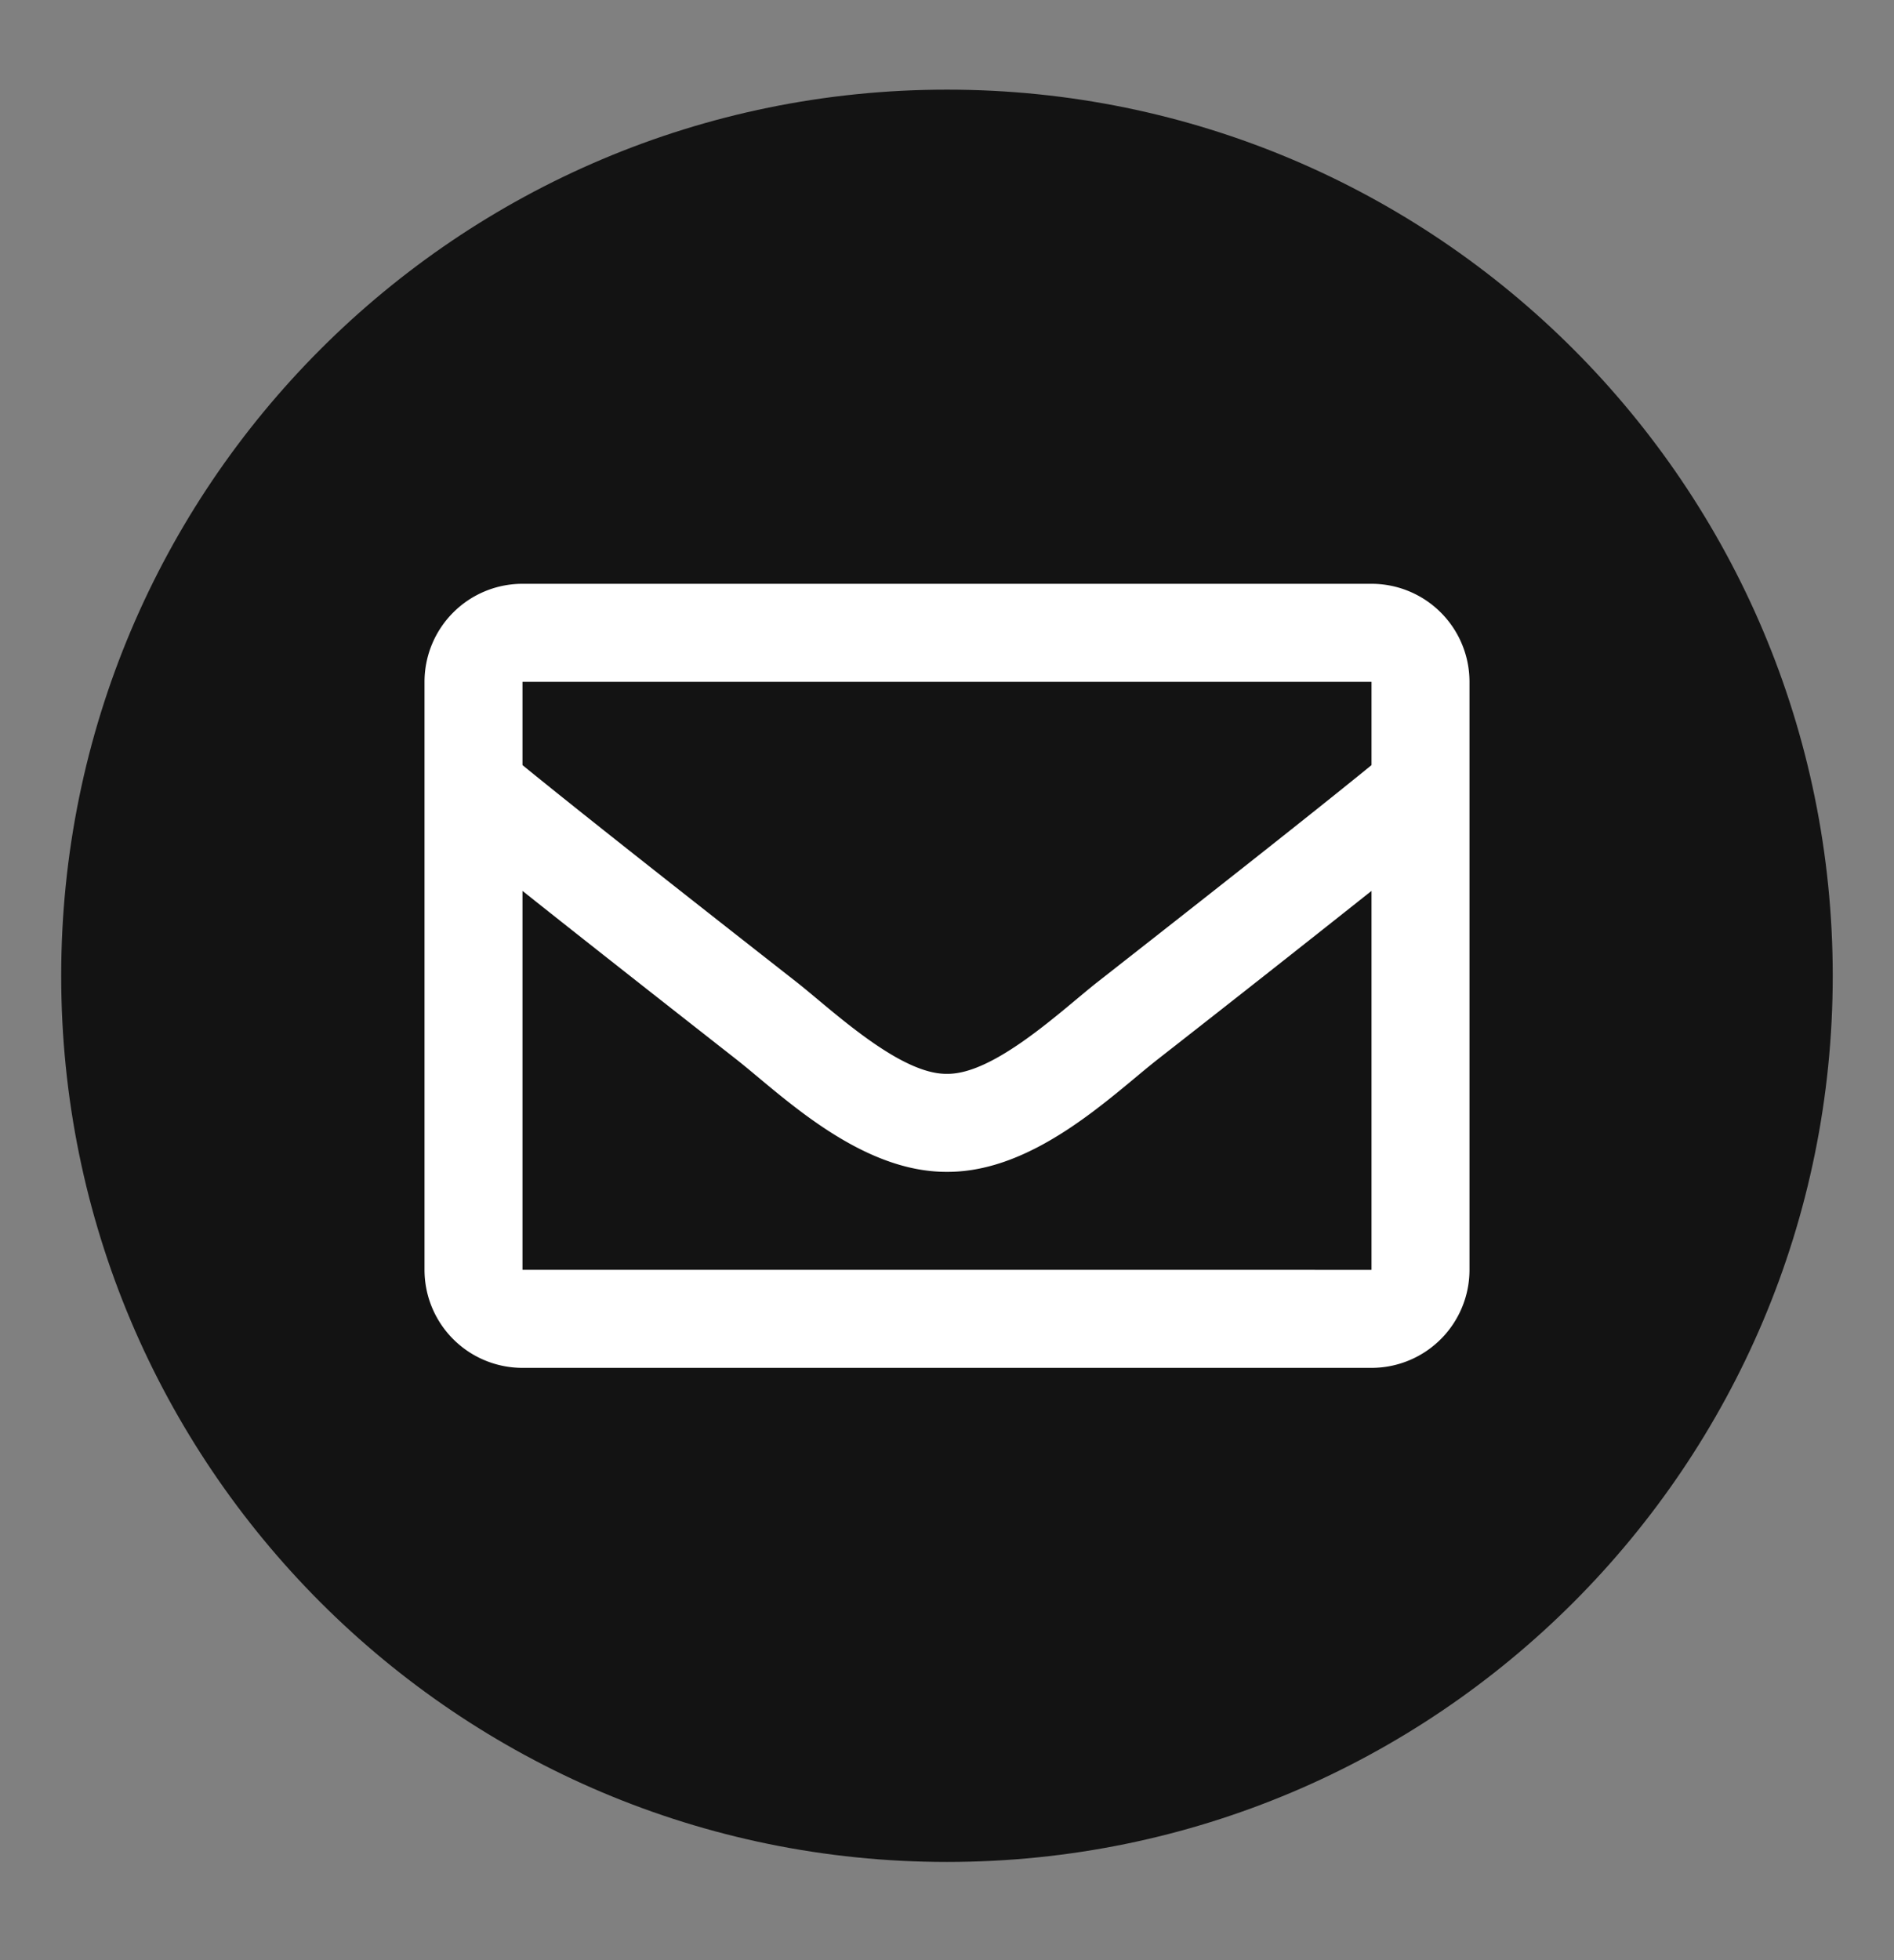
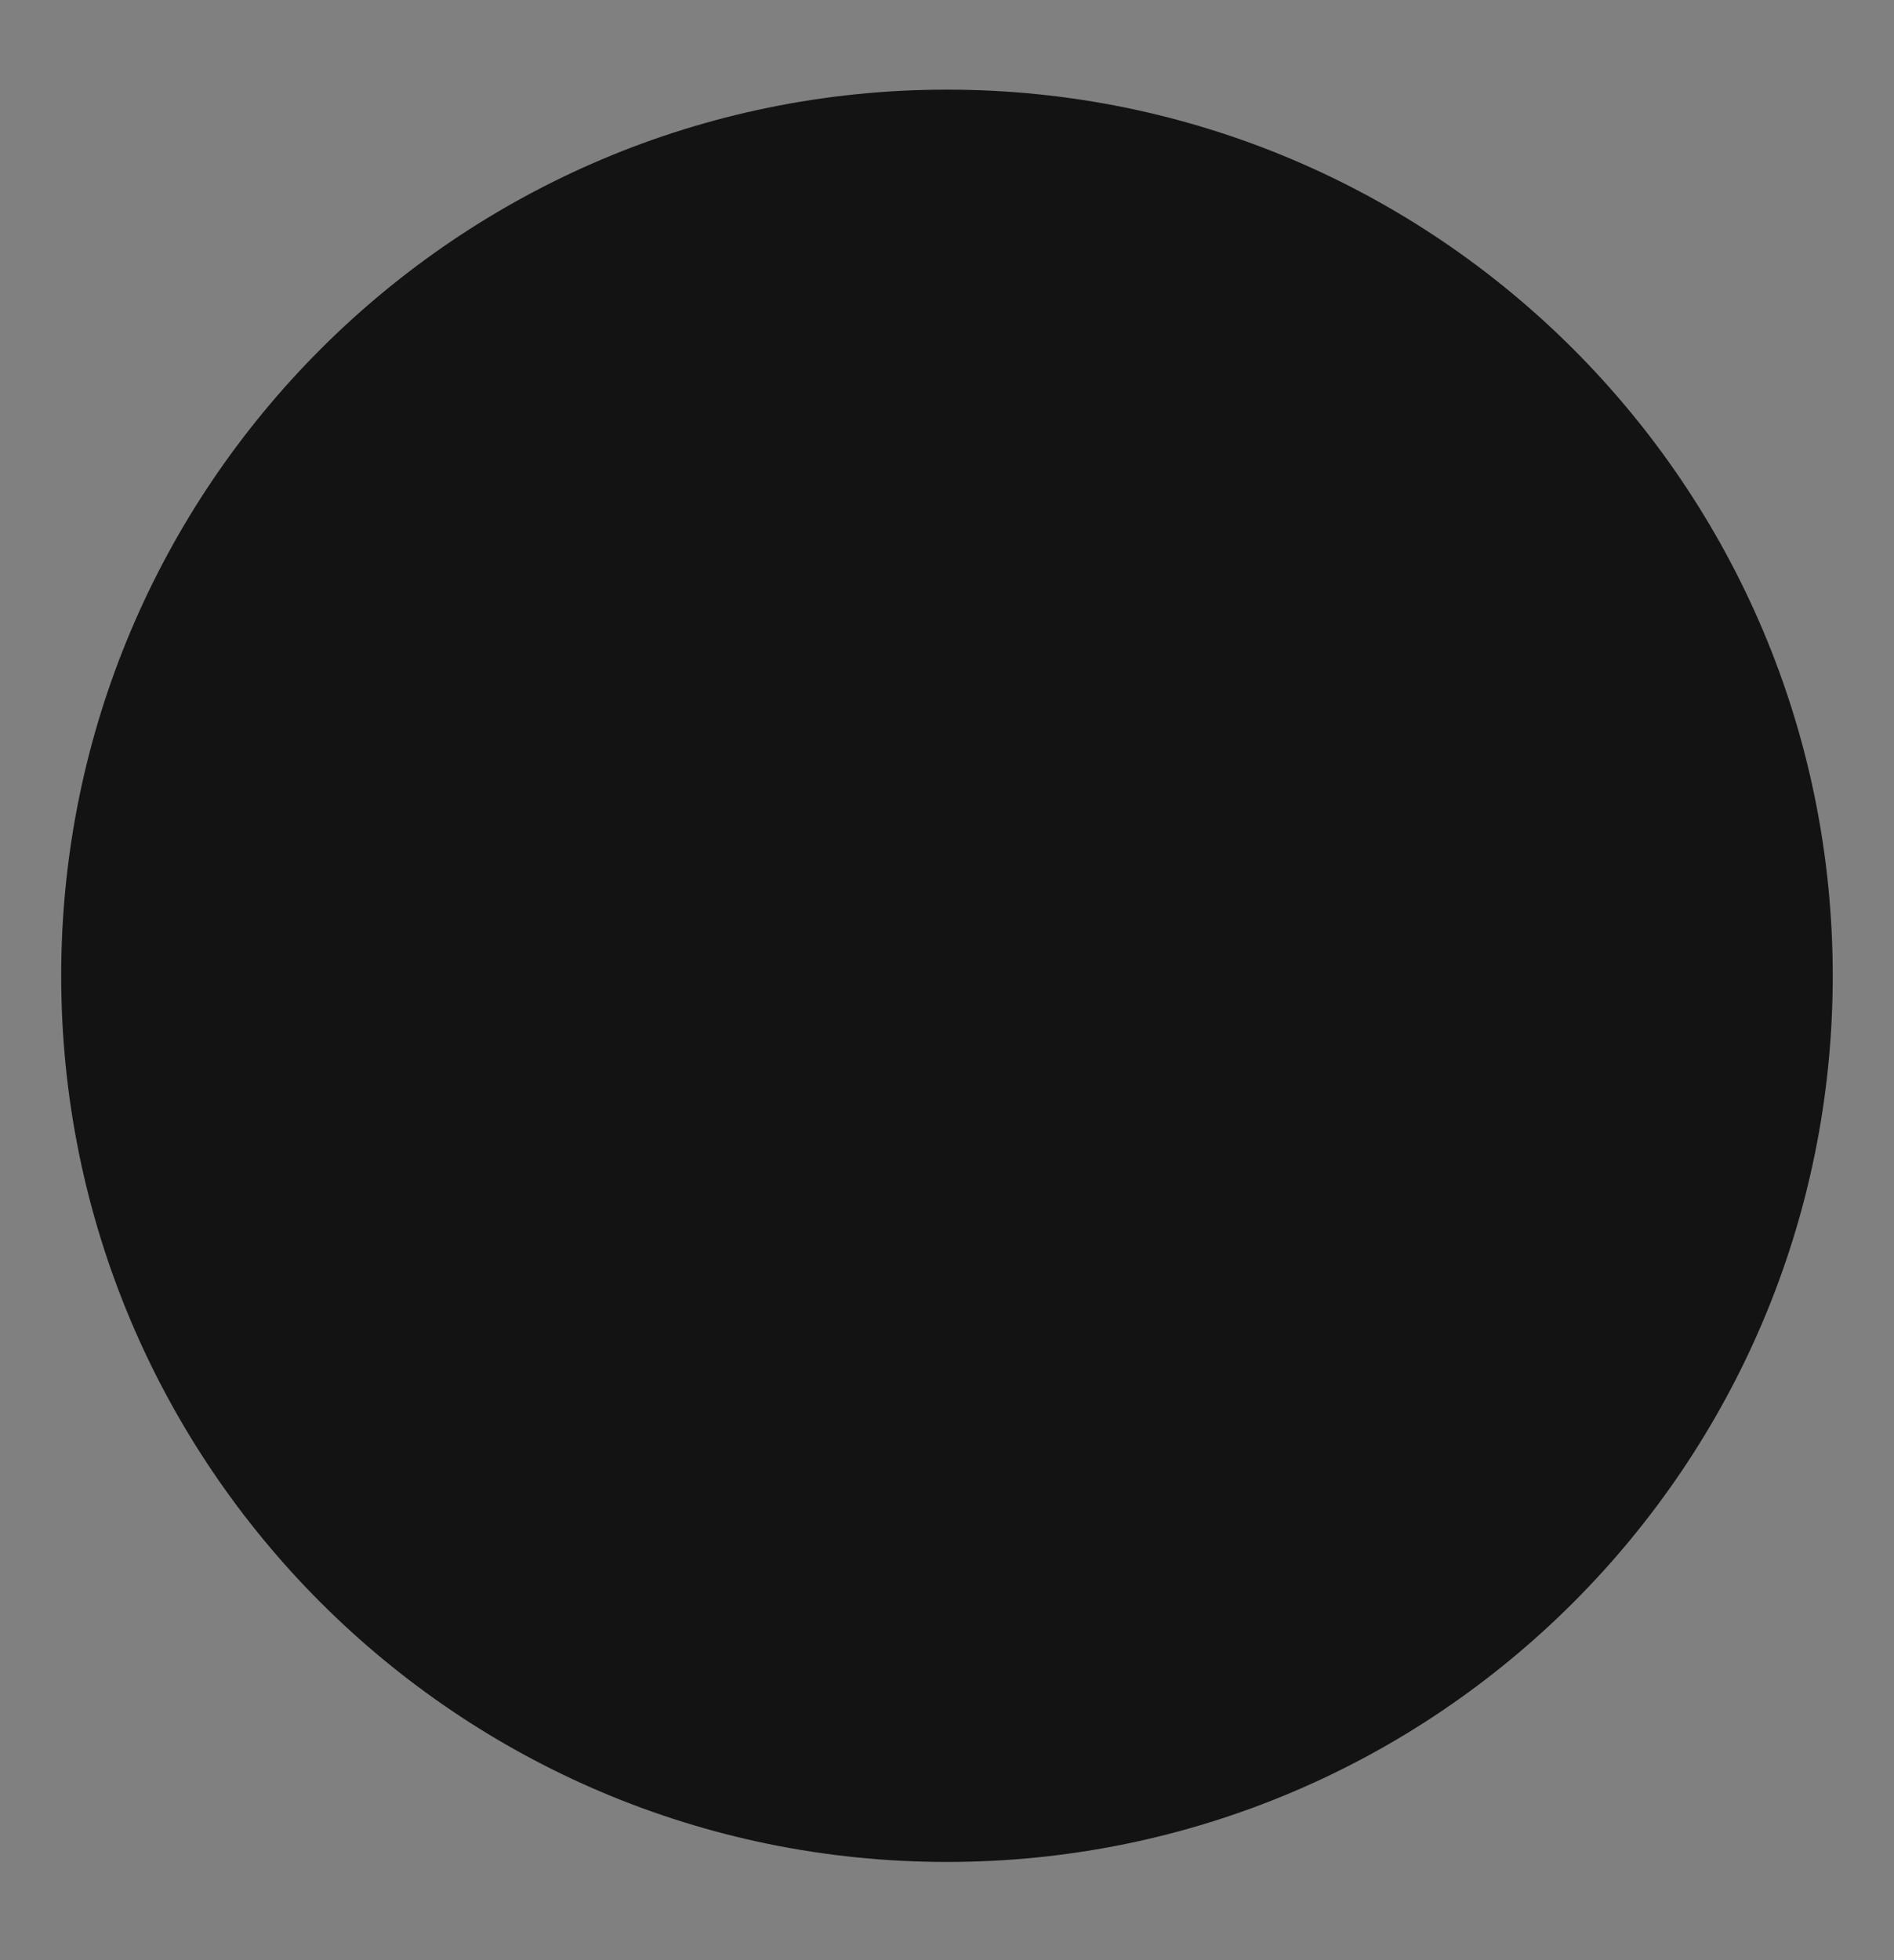
<svg xmlns="http://www.w3.org/2000/svg" width="29" height="30">
  <rect width="100%" height="100%" fill="#808080" stroke="none" />
  <g fill-rule="nonzero" fill="none">
    <path d="M14.5 28.497c7.492 0 13.562-6.07 13.562-13.562 0-7.492-6.07-13.563-13.562-13.563C7.008 1.372.937 7.442.937 14.935c0 7.492 6.07 13.562 13.563 13.562Z" fill="#131313" />
-     <path d="M21 20.935a1.5 1.5 0 0 0 1.5-1.5v-9a1.5 1.5 0 0 0-1.5-1.5H8a1.5 1.5 0 0 0-1.5 1.5v9a1.5 1.5 0 0 0 1.5 1.5h13Zm-6.5-4.5c-.725.012-1.768-.983-2.294-1.397C9.818 13.168 8.7 12.28 8 11.71v-1.275h13v1.275c-.7.57-1.818 1.458-4.206 3.328-.526.414-1.569 1.408-2.294 1.397Zm6.5 3H8v-5.8c.716.57 1.732 1.37 3.28 2.583.682.537 1.878 1.724 3.22 1.717 1.335.007 2.516-1.163 3.22-1.717A531.24 531.24 0 0 0 21 13.635v5.8Z" fill="#FFF" />
  </g>
</svg>